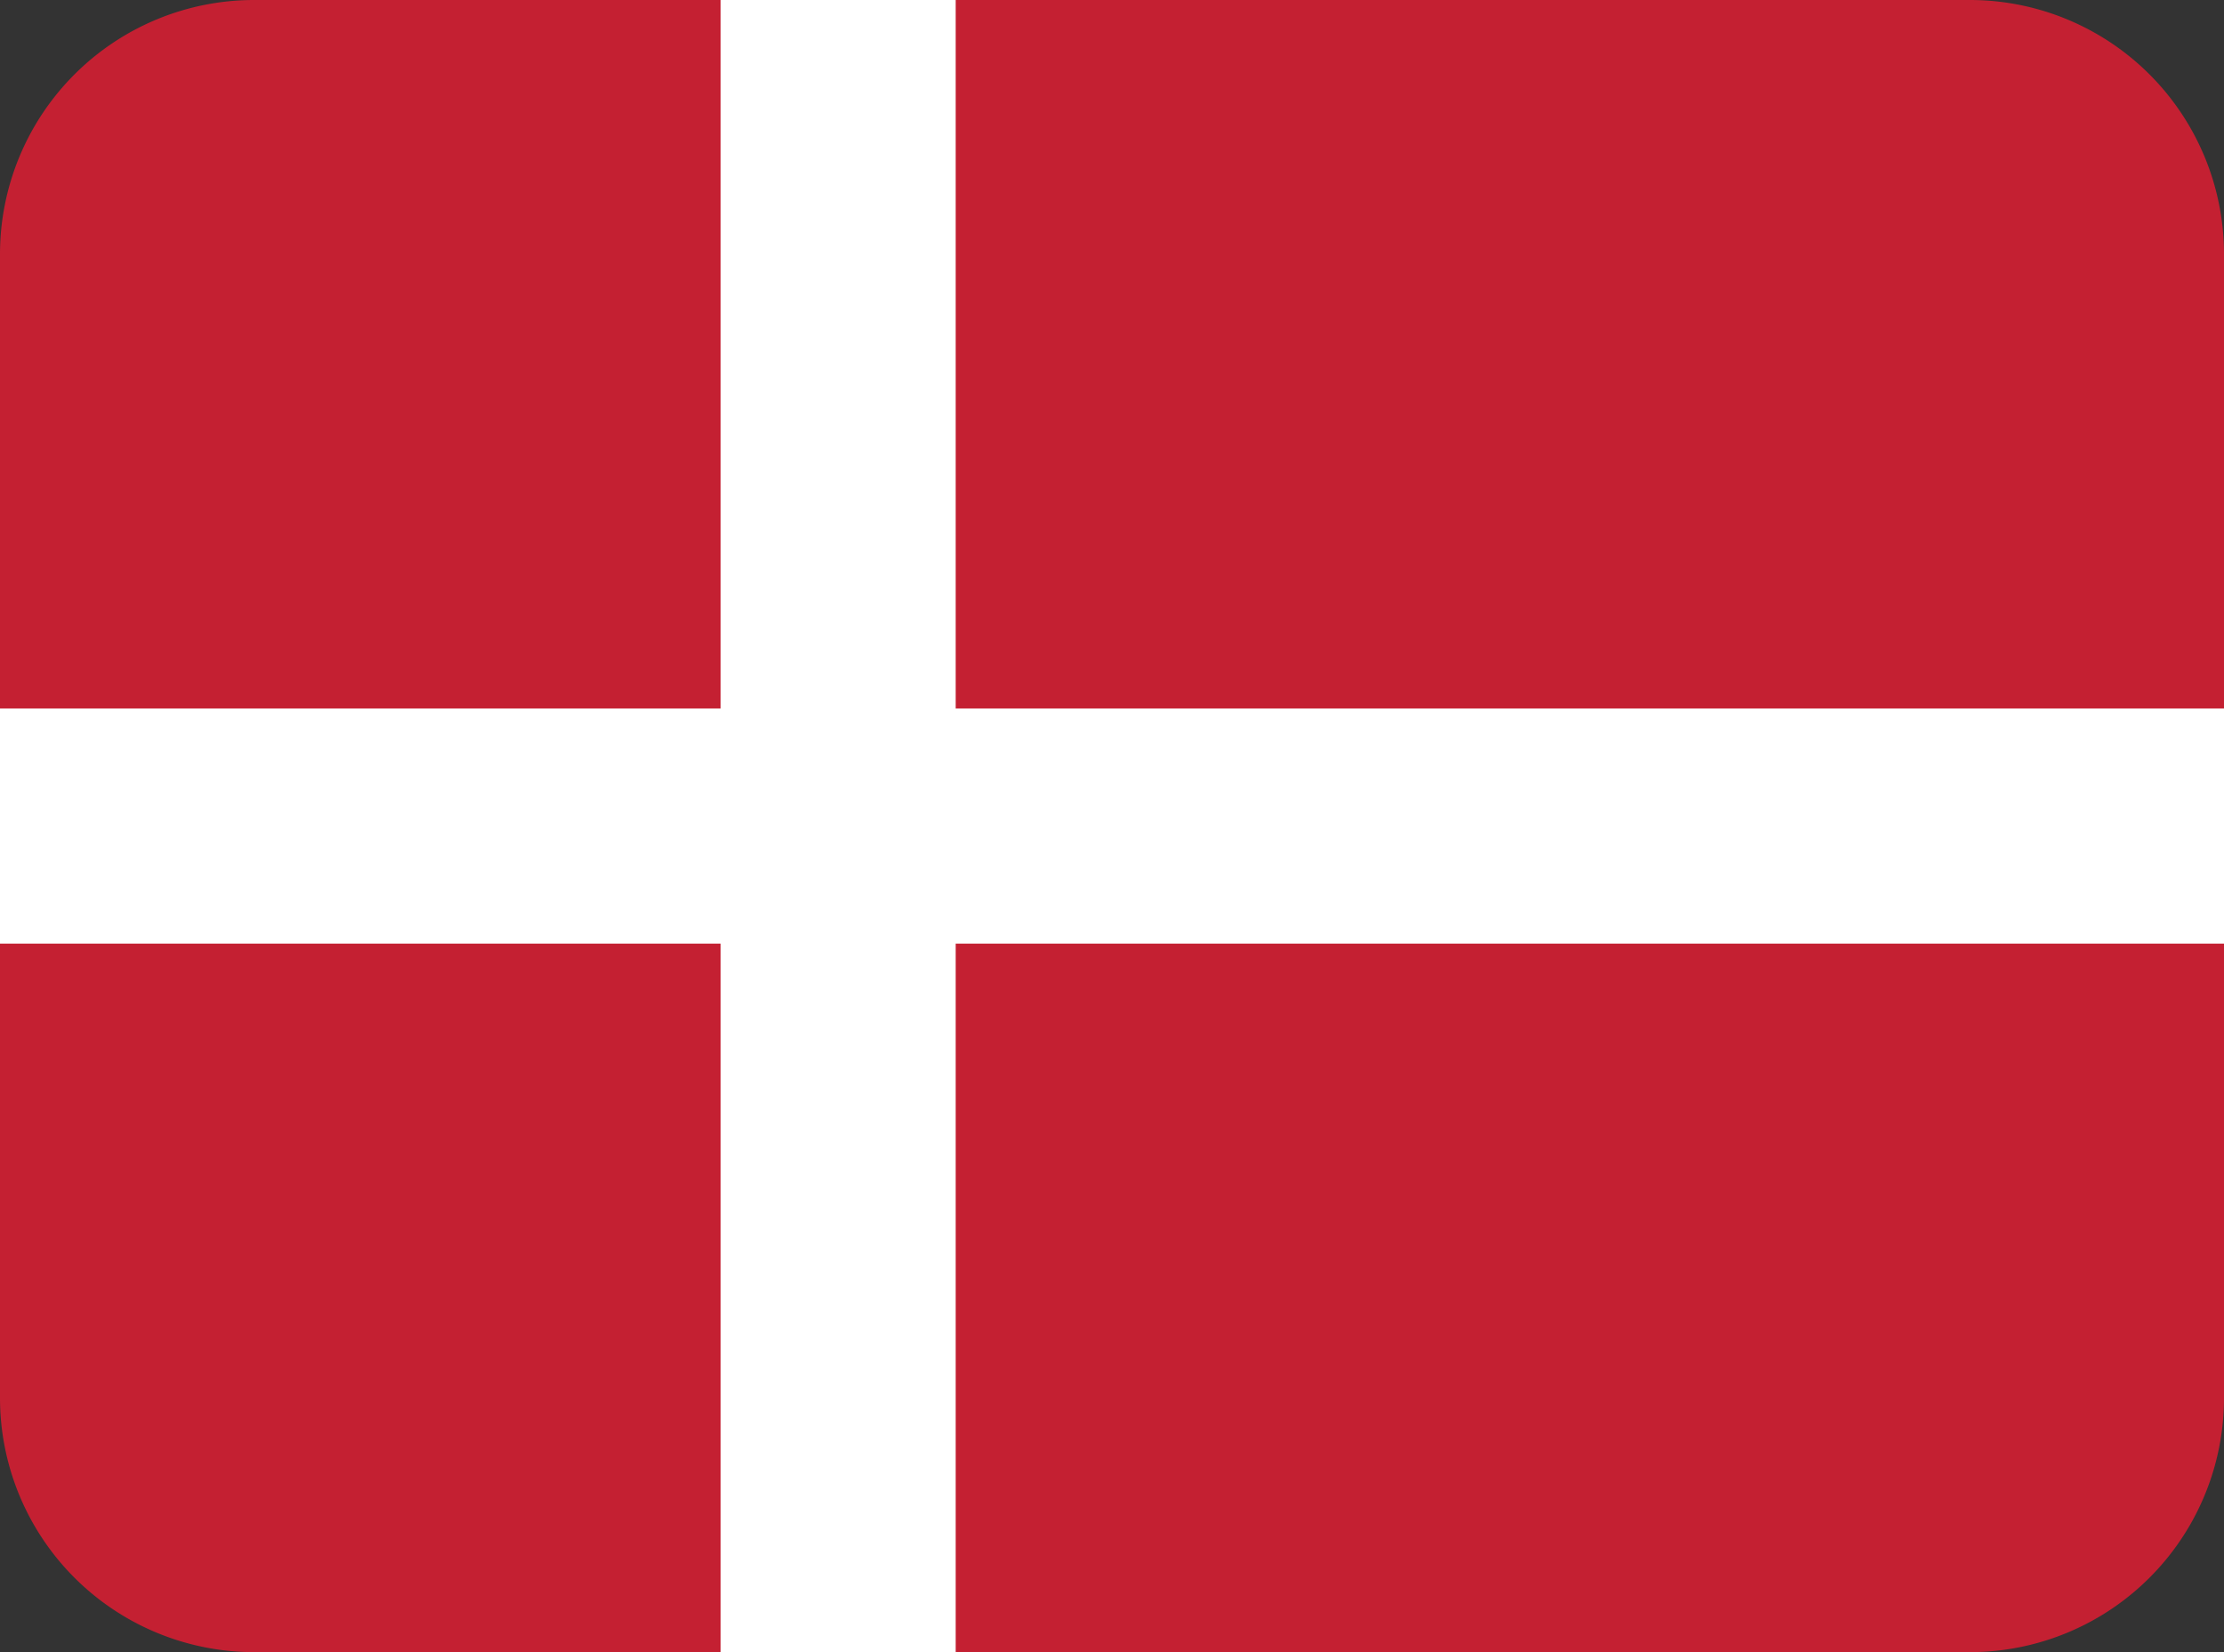
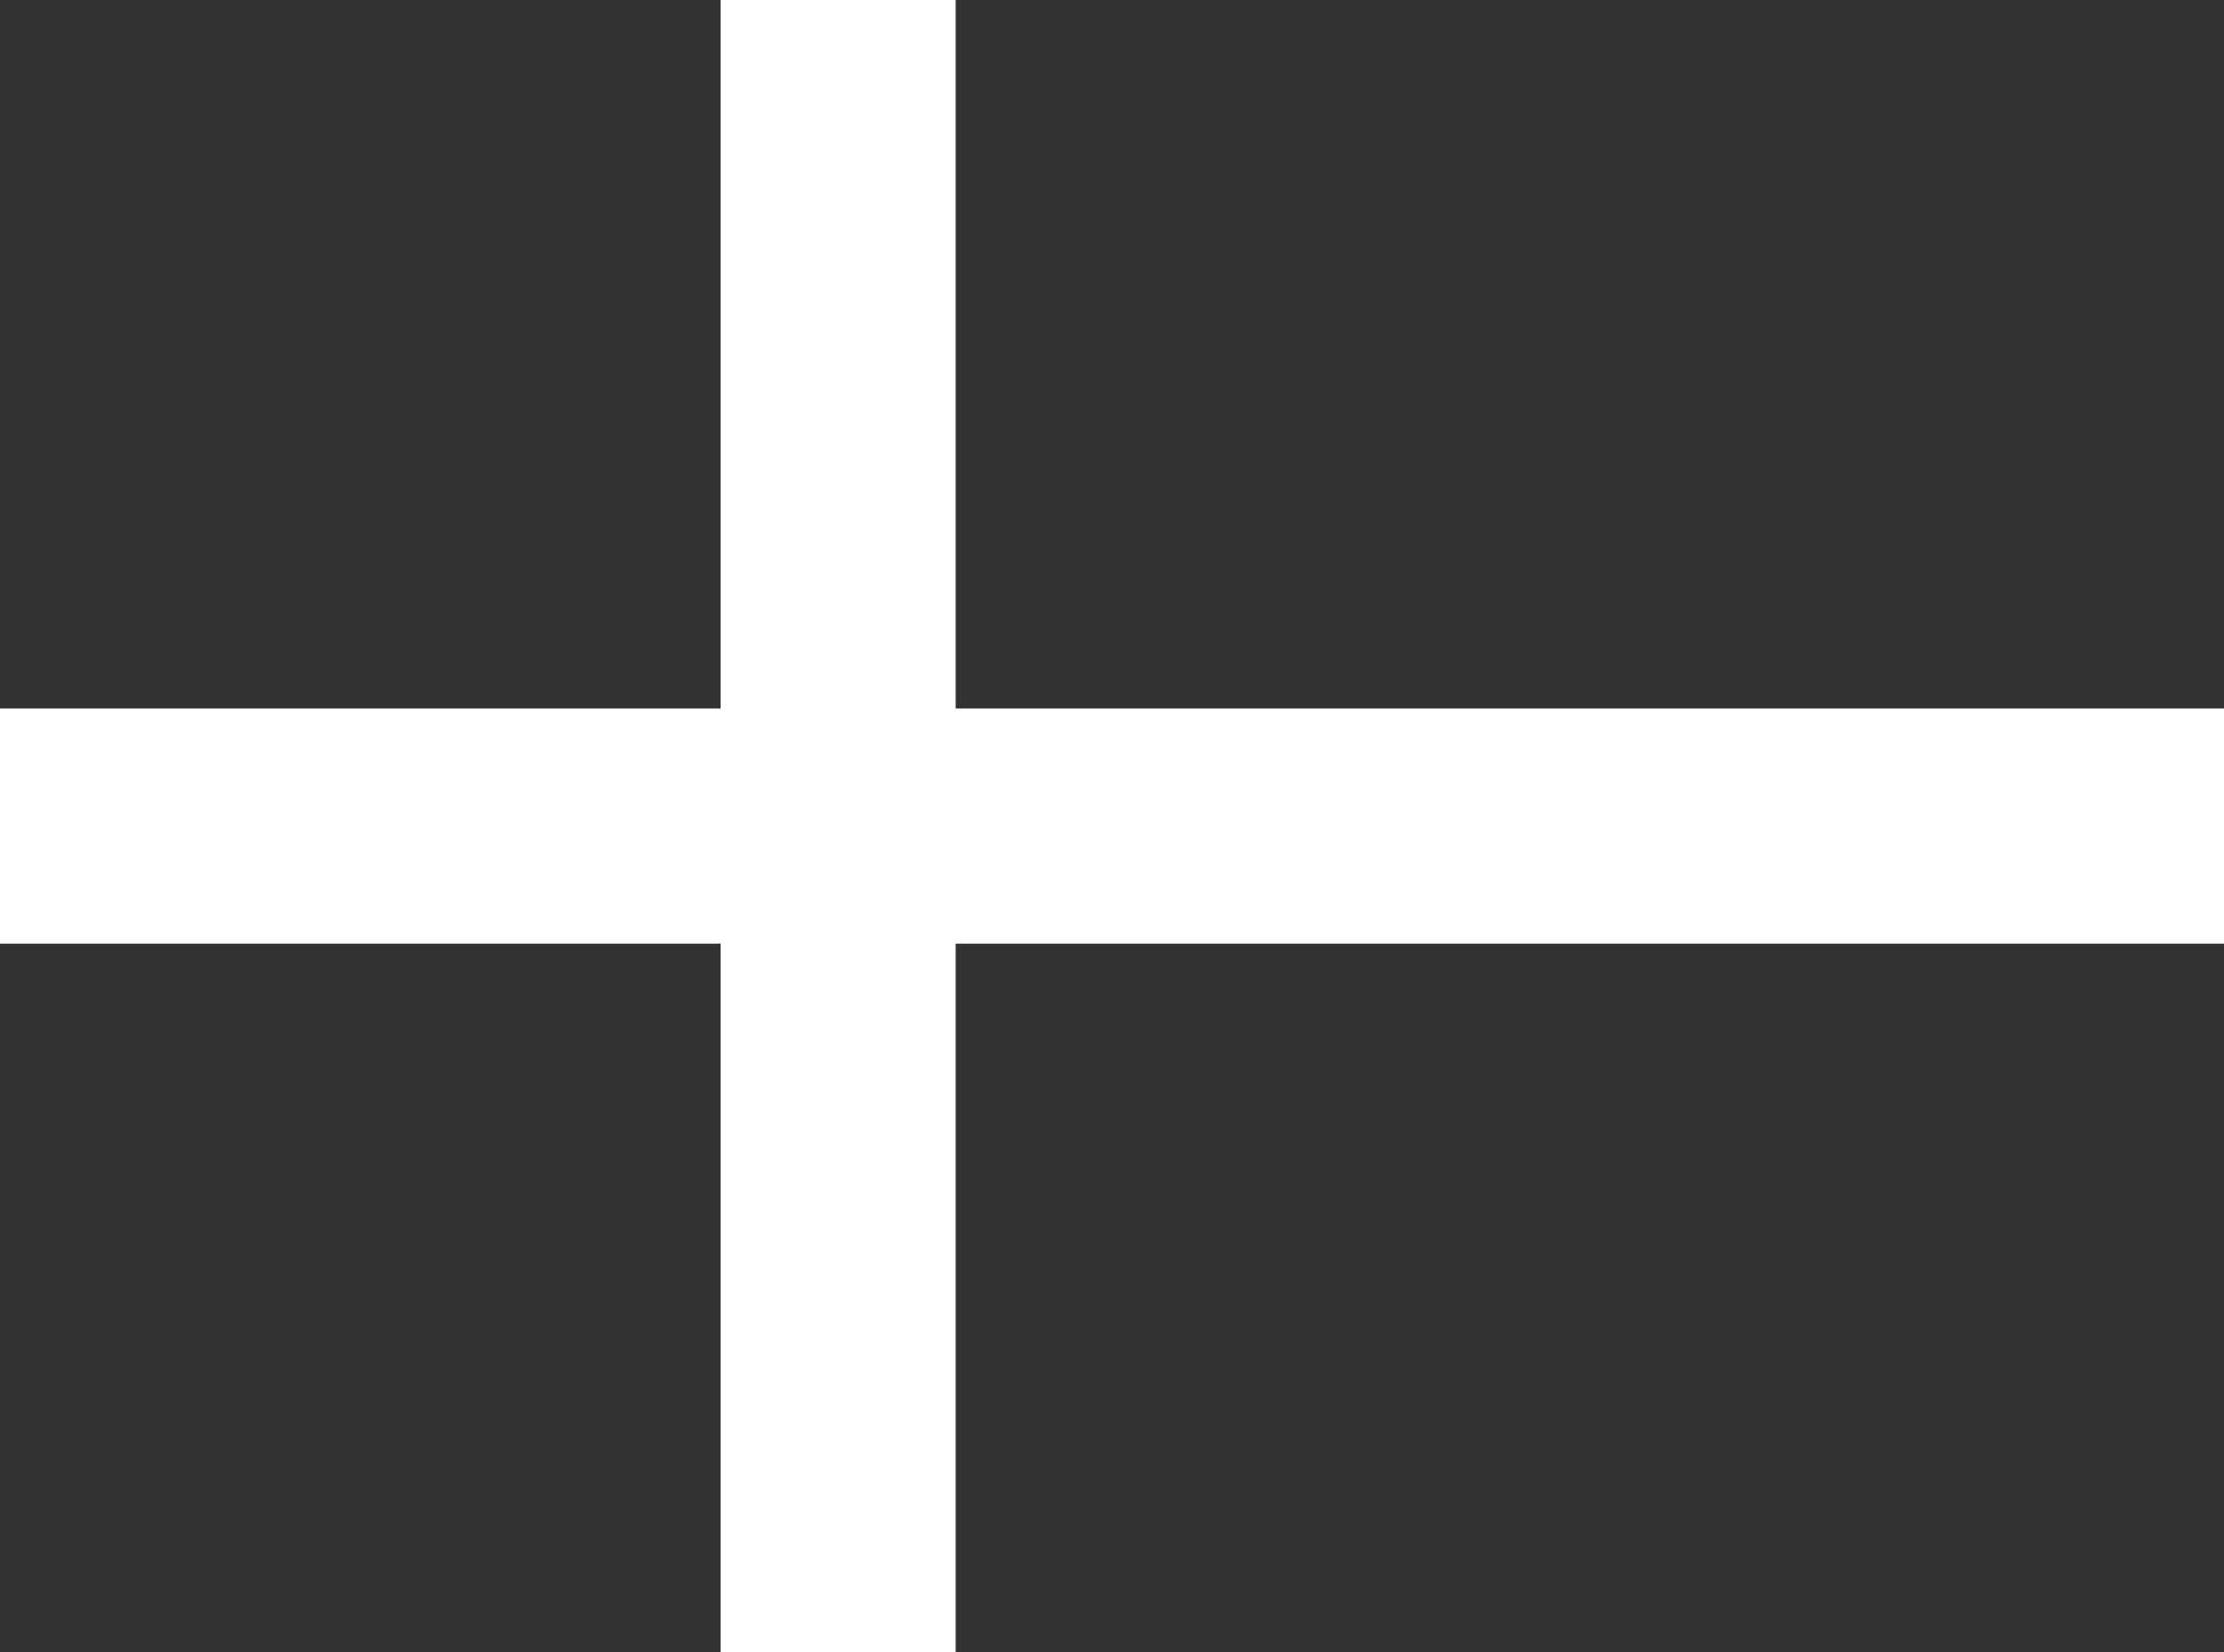
<svg xmlns="http://www.w3.org/2000/svg" width="35" height="26" viewBox="0 0 35 26">
  <rect x="0" y="0" width="35" height="26" fill="#333333" stroke="none" />
  <title>dk</title>
  <g>
-     <path d="M17.5,26H31a4,4,0,0,0,4-4V4a4,4,0,0,0-4-4H4A4,4,0,0,0,0,4V22a4,4,0,0,0,4,4Z" fill="#c42032" fill-rule="evenodd" />
    <polygon points="15.04 11.15 15.04 0 11.34 0 11.34 11.15 0 11.15 0 14.85 11.34 14.85 11.34 26 15.04 26 15.04 14.85 35 14.85 35 11.15 15.04 11.15" fill="#fff" fill-rule="evenodd" />
  </g>
</svg>